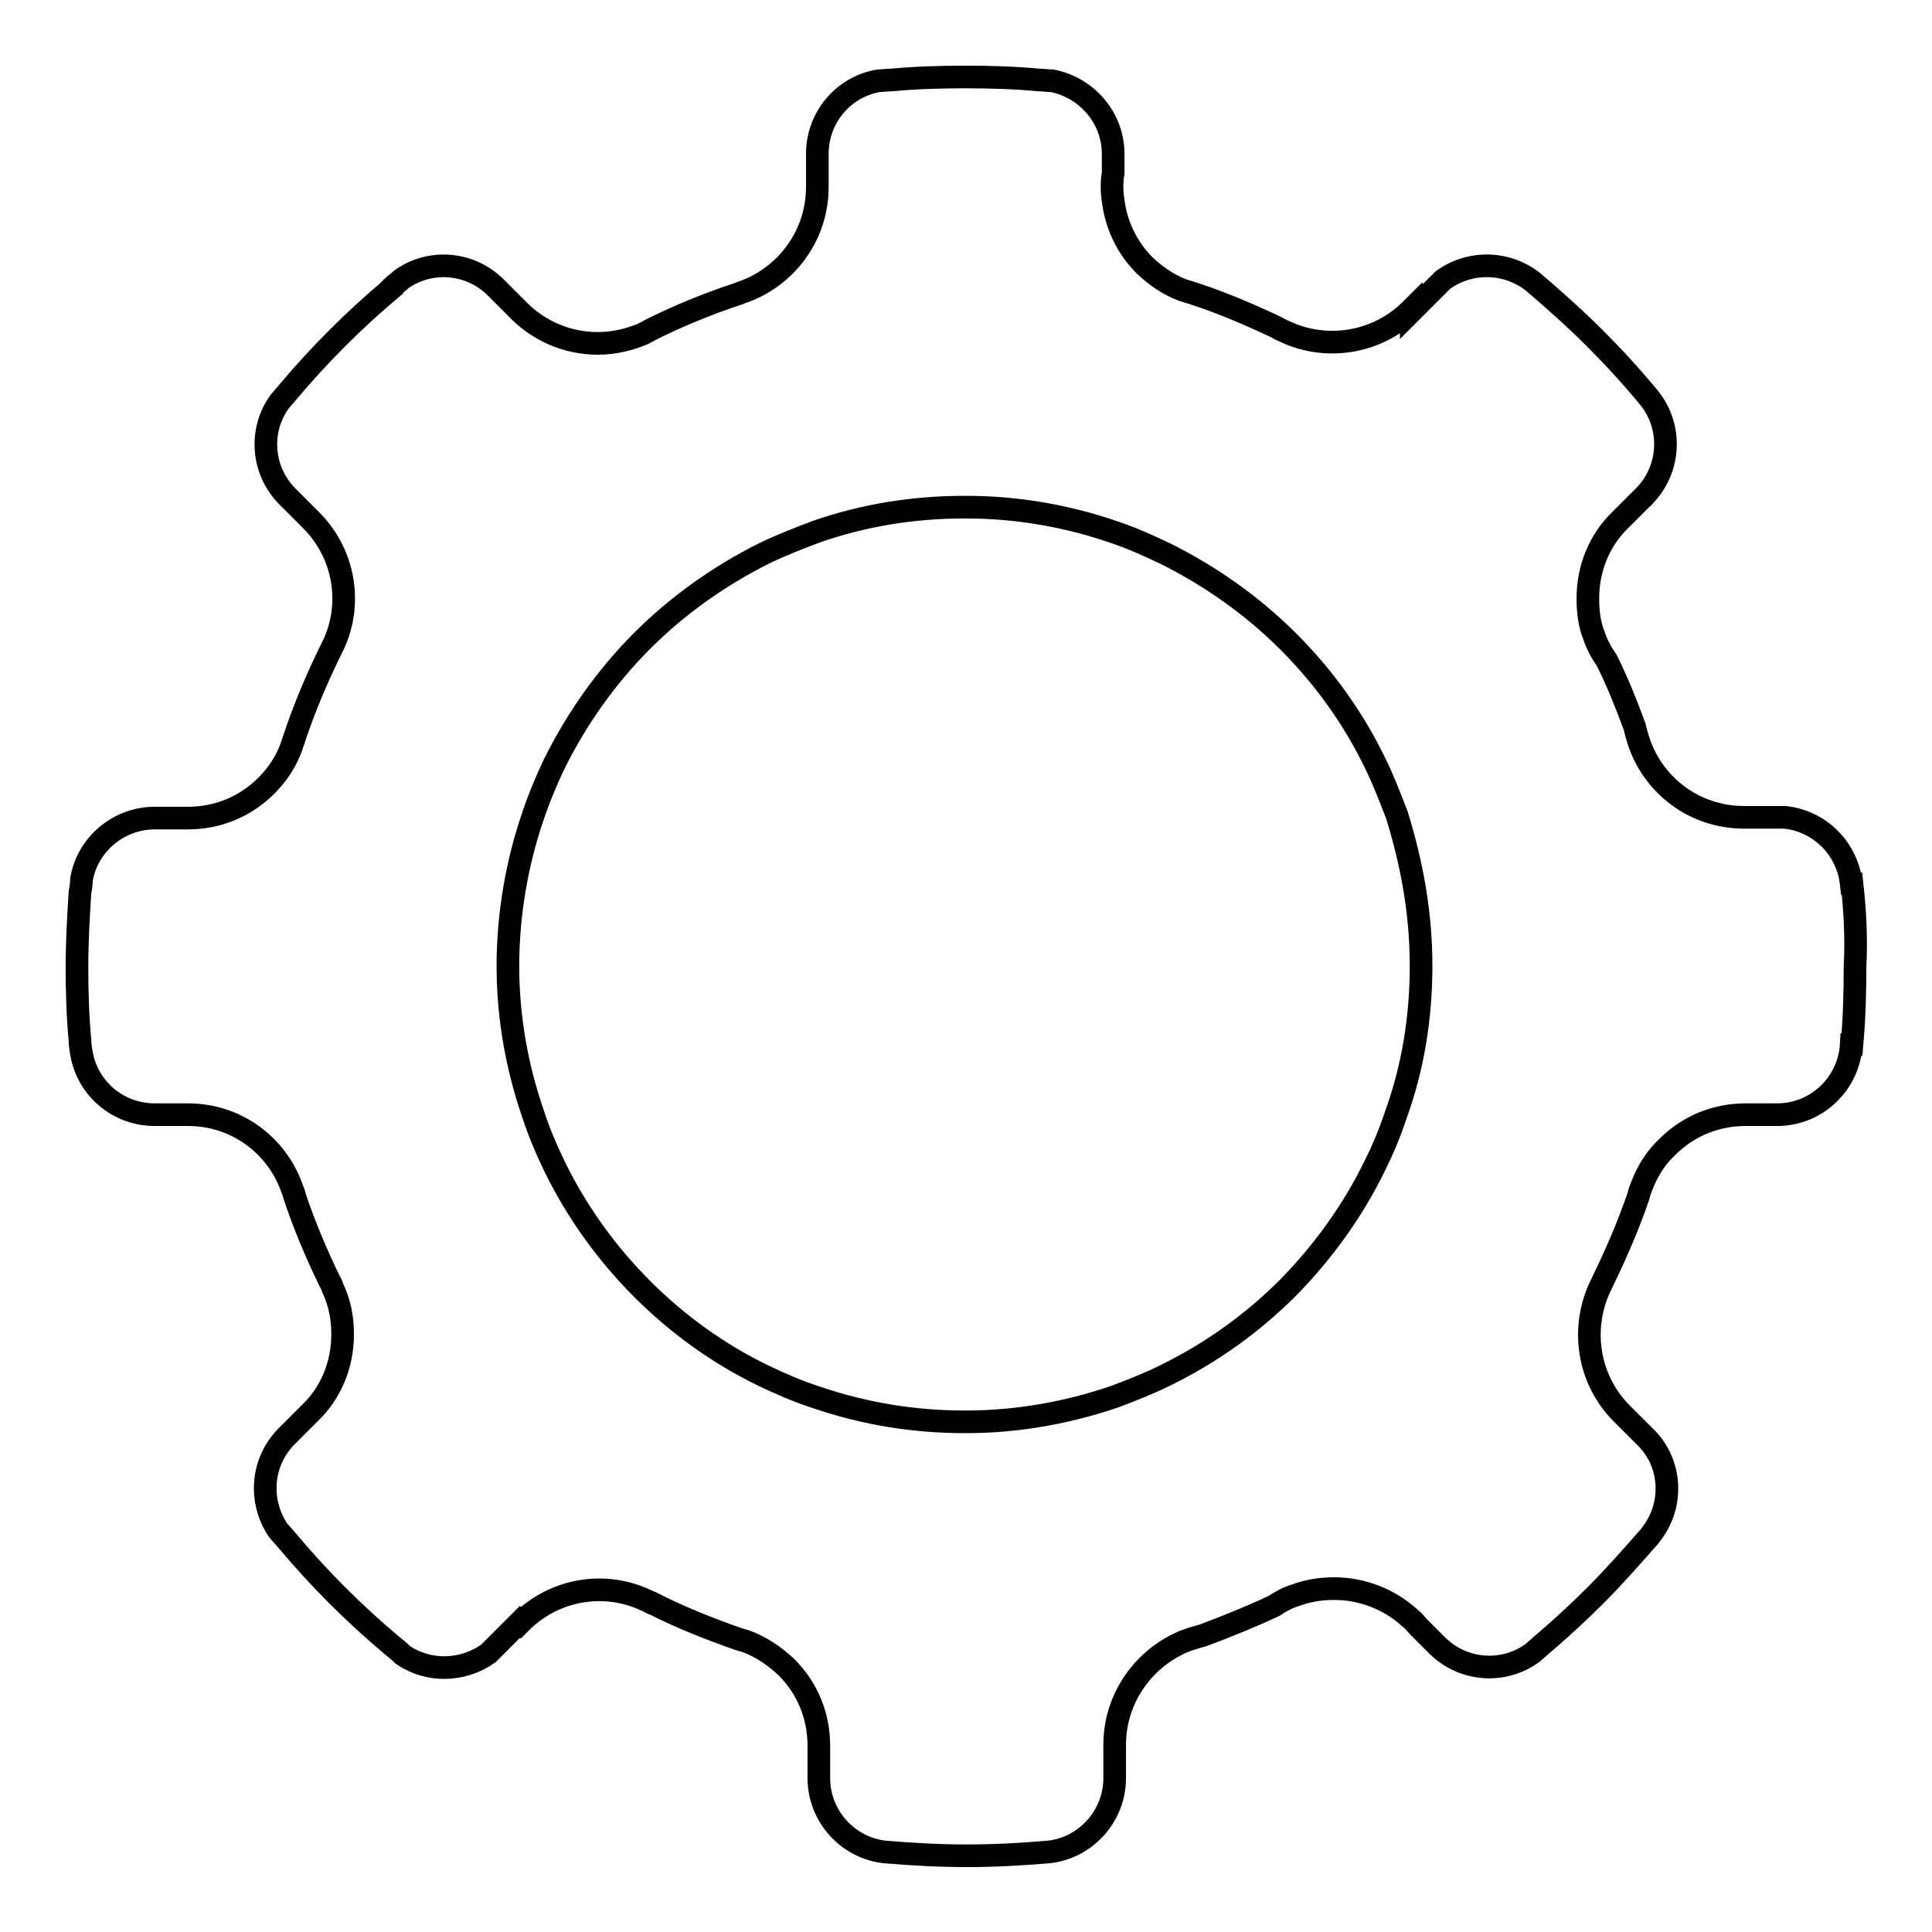
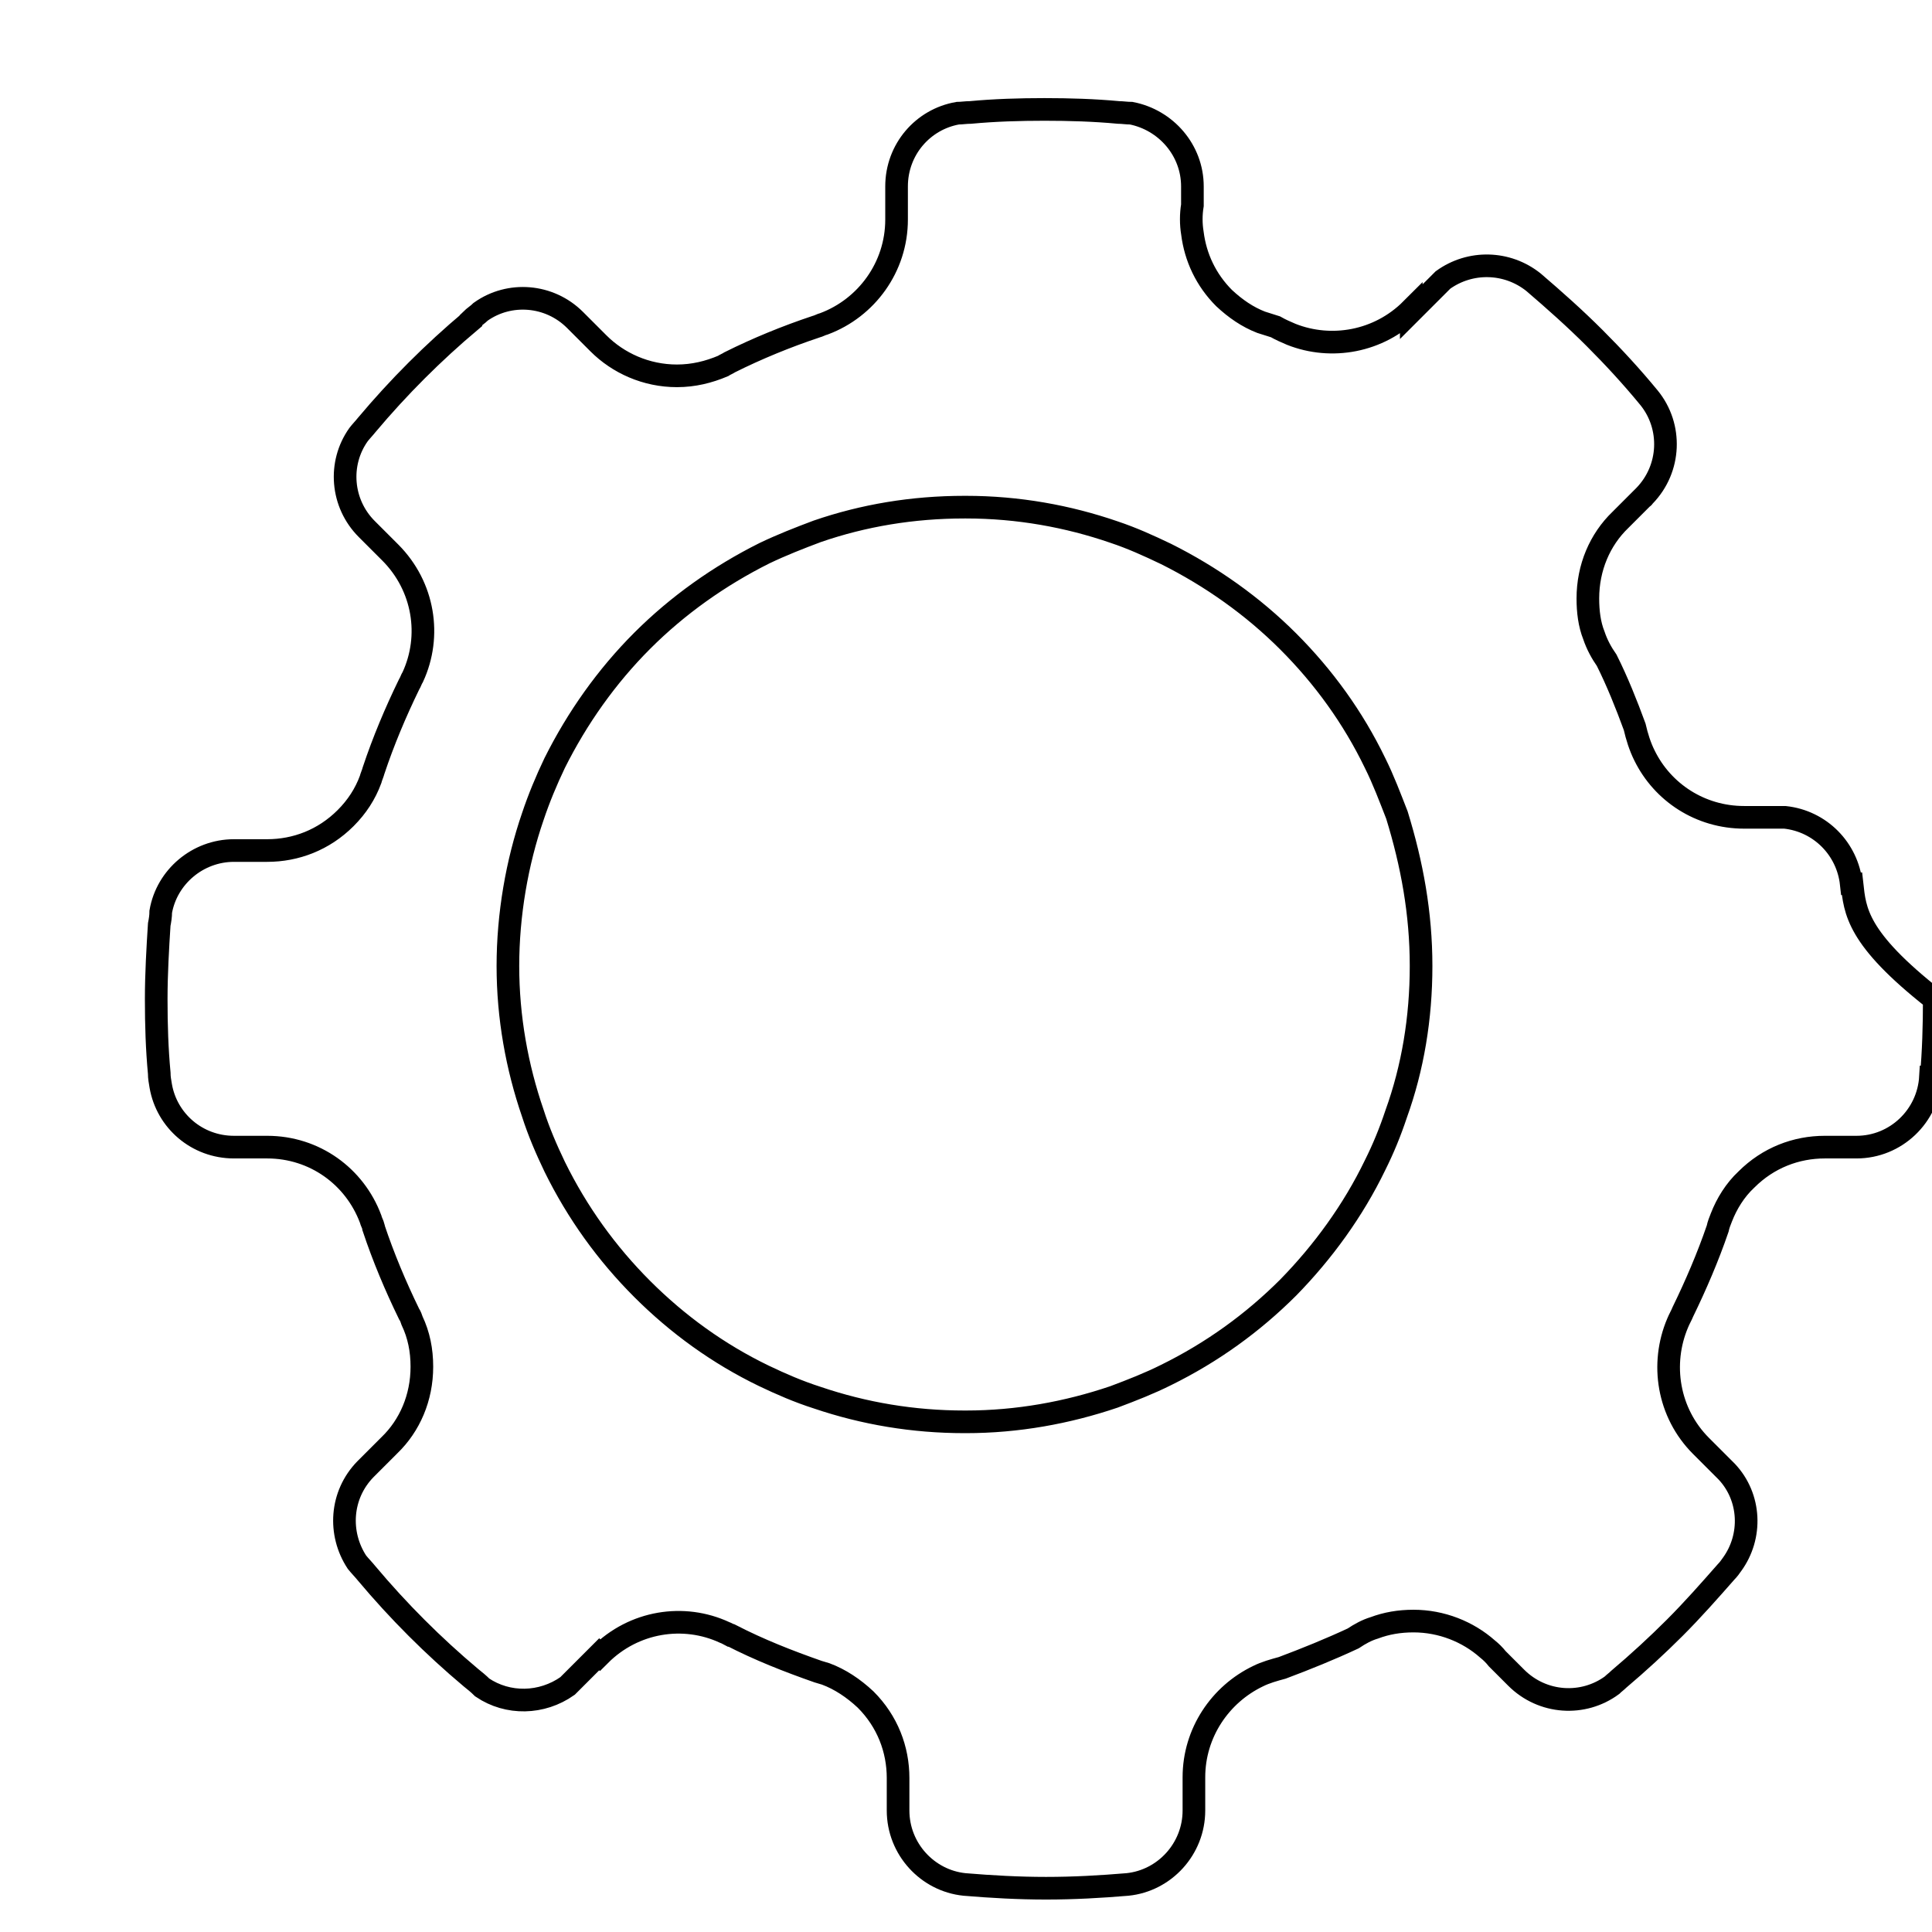
<svg xmlns="http://www.w3.org/2000/svg" version="1.1" x="0px" y="0px" viewBox="0 0 256 256" enable-background="new 0 0 256 256" xml:space="preserve">
  <g>
    <g>
-       <path stroke-width="3" fill-opacity="0" stroke="#000000" d="M245.4,117.1l-0.1,0c-0.5-4.6-4.1-8.3-8.8-8.8h-2h-3.4v0c-5.8,0-10.8-3.3-13.2-8.2c-0.6-1.2-1-2.5-1.3-3.8c-1.1-3-2.3-6-3.7-8.8c0,0,0,0,0,0c-0.7-1-1.3-2.1-1.7-3.3c0,0,0,0,0,0c-0.6-1.5-0.8-3.2-0.8-4.9c0-4.1,1.6-7.8,4.3-10.4h0l3-3c0,0,0.1,0,0.1-0.1c0,0,0.1-0.1,0.1-0.1c3.5-3.6,3.7-9.2,0.6-13l0,0c-2.3-2.8-4.7-5.4-7.2-7.9c-2.6-2.6-5.3-5-8.1-7.4l0,0c-3.5-2.8-8.4-2.9-12-0.3l-2.2,2.2l-2,2L187,41c-4.3,4.3-10.6,5.4-15.9,3.3c-0.7-0.3-1.4-0.6-2.1-1c-3.4-1.6-6.9-3.1-10.5-4.3c-0.6-0.2-1.3-0.4-1.9-0.6c0,0,0,0,0,0c-1.8-0.7-3.4-1.8-4.9-3.2c-2.4-2.4-3.8-5.4-4.2-8.6c-0.2-1.2-0.2-2.5,0-3.7v-2.5c0-4.8-3.5-8.8-8.1-9.7c-0.6,0-1.2-0.1-1.7-0.1l0,0c-3.2-0.3-6.5-0.4-9.8-0.4c-3.3,0-6.6,0.1-9.8,0.4l0,0c-0.6,0-1.2,0.1-1.7,0.1c-4.6,0.8-8.1,4.8-8.1,9.7v4.4c0,6.3-4,11.7-9.6,13.8c-0.4,0.1-0.7,0.3-1.1,0.4c-3.9,1.3-7.8,2.9-11.4,4.7c0,0,0,0,0,0c-0.3,0.2-0.6,0.3-0.9,0.5c-1.9,0.8-3.9,1.3-6.1,1.3c-4.1,0-7.8-1.7-10.4-4.3l0,0l-3.1-3.1c-3.4-3.4-8.7-3.8-12.5-1.1c-0.4,0.4-0.9,0.7-1.3,1.1c0,0,0,0,0,0.1c-2.5,2.1-4.9,4.3-7.2,6.6s-4.5,4.7-6.6,7.2c0,0,0,0,0,0c-0.4,0.5-0.8,0.9-1.1,1.3c-2.7,3.8-2.3,9.1,1.1,12.5l3.1,3.1c4.5,4.5,5.5,11.1,3,16.5c-0.2,0.3-0.3,0.7-0.5,1c-1.8,3.7-3.4,7.5-4.7,11.4c-0.1,0.4-0.3,0.8-0.4,1.2c0,0,0,0,0,0c-0.7,1.9-1.8,3.6-3.3,5.1c-2.9,2.9-6.6,4.3-10.4,4.3v0h-4.4c-4.8,0-8.9,3.5-9.7,8.1c0,0.6-0.1,1.2-0.2,1.7c-0.2,3.1-0.4,6.6-0.4,9.8c0,0,0,0.1,0,0.1c0,0,0,0,0,0.1c0,3.3,0.1,6.5,0.4,9.7v0c0,0.6,0.1,1.1,0.2,1.7c0.8,4.6,4.8,8.1,9.7,8.1c0,0,0,0,0,0h4.4c6.3,0,11.6,3.9,13.7,9.5v0c0.1,0.4,0.3,0.7,0.4,1.1c0,0,0,0,0,0.1c1.3,3.9,2.9,7.7,4.7,11.4c0,0,0,0,0,0c0.2,0.3,0.3,0.6,0.4,0.9c0.9,1.9,1.3,3.9,1.3,6.1c0,4.1-1.6,7.8-4.3,10.4l0,0l-3,3c0,0-0.1,0.1-0.1,0.1c0,0-0.1,0.1-0.1,0.1c-3.3,3.4-3.6,8.5-1.1,12.3c0.4,0.5,0.9,1,1.3,1.5c2.1,2.5,4.3,4.9,6.6,7.2c2.3,2.3,4.7,4.5,7.2,6.6c0.5,0.4,1,0.8,1.5,1.3c3.4,2.3,7.9,2.2,11.3-0.2l2.2-2.2l2-2l0.1,0.1c4.5-4.5,11.1-5.5,16.5-3c0.3,0.1,0.6,0.3,0.8,0.4c0,0,0,0,0.1,0c3.7,1.9,7.5,3.4,11.5,4.8c0.3,0.1,0.7,0.2,1,0.3c1.9,0.7,3.7,1.9,5.3,3.4c2.9,2.9,4.3,6.6,4.3,10.4h0v4.3c0,5.1,3.9,9.3,8.8,9.8v0c3.6,0.3,7.2,0.5,10.8,0.5c3.7,0,7.2-0.2,10.8-0.5l0,0c4.9-0.5,8.8-4.7,8.8-9.8v-4.4c0-5.9,3.5-11,8.5-13.4c1-0.5,2.1-0.8,3.2-1.1c3.2-1.2,6.4-2.5,9.4-3.9c0.9-0.6,1.8-1.1,2.8-1.4c1.6-0.6,3.3-0.9,5.2-0.9c3.7,0,7.2,1.4,9.8,3.7c0.5,0.4,0.9,0.8,1.3,1.3l2.5,2.5l0,0c3.5,3.5,8.9,3.8,12.7,1c0,0,0,0,0,0c0.3-0.3,0.6-0.5,0.9-0.8c2.6-2.2,5.1-4.5,7.4-6.8c2.4-2.4,4.6-4.9,6.8-7.4c0.3-0.3,0.6-0.7,0.8-1c2.7-3.7,2.5-8.9-0.7-12.3l0,0l-0.7-0.7l-2.7-2.7l0,0c-4.4-4.4-5.4-10.9-3.1-16.3c0.2-0.5,0.5-1,0.7-1.5c1.7-3.5,3.3-7.2,4.6-11c0.1-0.5,0.3-1,0.5-1.5c0.7-1.8,1.8-3.6,3.3-5c2.9-2.9,6.6-4.3,10.4-4.3v0h4.2v0c5.2,0,9.5-4.1,9.8-9.3l0.1,0c0.3-3.4,0.4-6.8,0.4-10.3C246,124.3,245.8,120.7,245.4,117.1z M188.3,128c0,6.9-1.1,13.5-3.3,19.6c-0.8,2.4-1.7,4.6-2.8,6.8c-2.9,6-6.9,11.5-11.5,16.2c-4.7,4.7-10.1,8.6-16.2,11.6c-2.2,1.1-4.5,2-6.9,2.9c-6.2,2.1-12.8,3.3-19.6,3.3c0,0-0.1,0-0.2,0c-6.8,0-13.3-1.1-19.5-3.2c-2.5-0.8-4.8-1.8-7.1-2.9c-6-2.9-11.4-6.8-16.1-11.5c-4.7-4.7-8.6-10.1-11.6-16.2c-1.1-2.3-2.1-4.6-2.9-7.1c-2.1-6.1-3.3-12.7-3.3-19.5c0-6.8,1.2-13.7,3.3-19.8c0.8-2.4,1.8-4.8,2.9-7.1c3-6,6.9-11.5,11.6-16.2c4.7-4.7,10.2-8.6,16.2-11.6c2.3-1.1,4.6-2,7-2.9c6.1-2.1,12.6-3.2,19.5-3.2c0.1,0,0.1,0,0.2,0c6.9,0,13.5,1.2,19.6,3.3c2.4,0.8,4.6,1.8,6.9,2.9c6,3,11.5,6.9,16.2,11.6c4.7,4.7,8.6,10.1,11.5,16.1c1.1,2.2,2,4.6,2.9,6.9C187.1,114.5,188.3,121,188.3,128L188.3,128L188.3,128z" />
+       <path stroke-width="3" fill-opacity="0" stroke="#000000" d="M245.4,117.1l-0.1,0c-0.5-4.6-4.1-8.3-8.8-8.8h-2h-3.4v0c-5.8,0-10.8-3.3-13.2-8.2c-0.6-1.2-1-2.5-1.3-3.8c-1.1-3-2.3-6-3.7-8.8c0,0,0,0,0,0c-0.7-1-1.3-2.1-1.7-3.3c0,0,0,0,0,0c-0.6-1.5-0.8-3.2-0.8-4.9c0-4.1,1.6-7.8,4.3-10.4h0l3-3c0,0,0.1,0,0.1-0.1c0,0,0.1-0.1,0.1-0.1c3.5-3.6,3.7-9.2,0.6-13l0,0c-2.3-2.8-4.7-5.4-7.2-7.9c-2.6-2.6-5.3-5-8.1-7.4l0,0c-3.5-2.8-8.4-2.9-12-0.3l-2.2,2.2l-2,2L187,41c-4.3,4.3-10.6,5.4-15.9,3.3c-0.7-0.3-1.4-0.6-2.1-1c-0.6-0.2-1.3-0.4-1.9-0.6c0,0,0,0,0,0c-1.8-0.7-3.4-1.8-4.9-3.2c-2.4-2.4-3.8-5.4-4.2-8.6c-0.2-1.2-0.2-2.5,0-3.7v-2.5c0-4.8-3.5-8.8-8.1-9.7c-0.6,0-1.2-0.1-1.7-0.1l0,0c-3.2-0.3-6.5-0.4-9.8-0.4c-3.3,0-6.6,0.1-9.8,0.4l0,0c-0.6,0-1.2,0.1-1.7,0.1c-4.6,0.8-8.1,4.8-8.1,9.7v4.4c0,6.3-4,11.7-9.6,13.8c-0.4,0.1-0.7,0.3-1.1,0.4c-3.9,1.3-7.8,2.9-11.4,4.7c0,0,0,0,0,0c-0.3,0.2-0.6,0.3-0.9,0.5c-1.9,0.8-3.9,1.3-6.1,1.3c-4.1,0-7.8-1.7-10.4-4.3l0,0l-3.1-3.1c-3.4-3.4-8.7-3.8-12.5-1.1c-0.4,0.4-0.9,0.7-1.3,1.1c0,0,0,0,0,0.1c-2.5,2.1-4.9,4.3-7.2,6.6s-4.5,4.7-6.6,7.2c0,0,0,0,0,0c-0.4,0.5-0.8,0.9-1.1,1.3c-2.7,3.8-2.3,9.1,1.1,12.5l3.1,3.1c4.5,4.5,5.5,11.1,3,16.5c-0.2,0.3-0.3,0.7-0.5,1c-1.8,3.7-3.4,7.5-4.7,11.4c-0.1,0.4-0.3,0.8-0.4,1.2c0,0,0,0,0,0c-0.7,1.9-1.8,3.6-3.3,5.1c-2.9,2.9-6.6,4.3-10.4,4.3v0h-4.4c-4.8,0-8.9,3.5-9.7,8.1c0,0.6-0.1,1.2-0.2,1.7c-0.2,3.1-0.4,6.6-0.4,9.8c0,0,0,0.1,0,0.1c0,0,0,0,0,0.1c0,3.3,0.1,6.5,0.4,9.7v0c0,0.6,0.1,1.1,0.2,1.7c0.8,4.6,4.8,8.1,9.7,8.1c0,0,0,0,0,0h4.4c6.3,0,11.6,3.9,13.7,9.5v0c0.1,0.4,0.3,0.7,0.4,1.1c0,0,0,0,0,0.1c1.3,3.9,2.9,7.7,4.7,11.4c0,0,0,0,0,0c0.2,0.3,0.3,0.6,0.4,0.9c0.9,1.9,1.3,3.9,1.3,6.1c0,4.1-1.6,7.8-4.3,10.4l0,0l-3,3c0,0-0.1,0.1-0.1,0.1c0,0-0.1,0.1-0.1,0.1c-3.3,3.4-3.6,8.5-1.1,12.3c0.4,0.5,0.9,1,1.3,1.5c2.1,2.5,4.3,4.9,6.6,7.2c2.3,2.3,4.7,4.5,7.2,6.6c0.5,0.4,1,0.8,1.5,1.3c3.4,2.3,7.9,2.2,11.3-0.2l2.2-2.2l2-2l0.1,0.1c4.5-4.5,11.1-5.5,16.5-3c0.3,0.1,0.6,0.3,0.8,0.4c0,0,0,0,0.1,0c3.7,1.9,7.5,3.4,11.5,4.8c0.3,0.1,0.7,0.2,1,0.3c1.9,0.7,3.7,1.9,5.3,3.4c2.9,2.9,4.3,6.6,4.3,10.4h0v4.3c0,5.1,3.9,9.3,8.8,9.8v0c3.6,0.3,7.2,0.5,10.8,0.5c3.7,0,7.2-0.2,10.8-0.5l0,0c4.9-0.5,8.8-4.7,8.8-9.8v-4.4c0-5.9,3.5-11,8.5-13.4c1-0.5,2.1-0.8,3.2-1.1c3.2-1.2,6.4-2.5,9.4-3.9c0.9-0.6,1.8-1.1,2.8-1.4c1.6-0.6,3.3-0.9,5.2-0.9c3.7,0,7.2,1.4,9.8,3.7c0.5,0.4,0.9,0.8,1.3,1.3l2.5,2.5l0,0c3.5,3.5,8.9,3.8,12.7,1c0,0,0,0,0,0c0.3-0.3,0.6-0.5,0.9-0.8c2.6-2.2,5.1-4.5,7.4-6.8c2.4-2.4,4.6-4.9,6.8-7.4c0.3-0.3,0.6-0.7,0.8-1c2.7-3.7,2.5-8.9-0.7-12.3l0,0l-0.7-0.7l-2.7-2.7l0,0c-4.4-4.4-5.4-10.9-3.1-16.3c0.2-0.5,0.5-1,0.7-1.5c1.7-3.5,3.3-7.2,4.6-11c0.1-0.5,0.3-1,0.5-1.5c0.7-1.8,1.8-3.6,3.3-5c2.9-2.9,6.6-4.3,10.4-4.3v0h4.2v0c5.2,0,9.5-4.1,9.8-9.3l0.1,0c0.3-3.4,0.4-6.8,0.4-10.3C246,124.3,245.8,120.7,245.4,117.1z M188.3,128c0,6.9-1.1,13.5-3.3,19.6c-0.8,2.4-1.7,4.6-2.8,6.8c-2.9,6-6.9,11.5-11.5,16.2c-4.7,4.7-10.1,8.6-16.2,11.6c-2.2,1.1-4.5,2-6.9,2.9c-6.2,2.1-12.8,3.3-19.6,3.3c0,0-0.1,0-0.2,0c-6.8,0-13.3-1.1-19.5-3.2c-2.5-0.8-4.8-1.8-7.1-2.9c-6-2.9-11.4-6.8-16.1-11.5c-4.7-4.7-8.6-10.1-11.6-16.2c-1.1-2.3-2.1-4.6-2.9-7.1c-2.1-6.1-3.3-12.7-3.3-19.5c0-6.8,1.2-13.7,3.3-19.8c0.8-2.4,1.8-4.8,2.9-7.1c3-6,6.9-11.5,11.6-16.2c4.7-4.7,10.2-8.6,16.2-11.6c2.3-1.1,4.6-2,7-2.9c6.1-2.1,12.6-3.2,19.5-3.2c0.1,0,0.1,0,0.2,0c6.9,0,13.5,1.2,19.6,3.3c2.4,0.8,4.6,1.8,6.9,2.9c6,3,11.5,6.9,16.2,11.6c4.7,4.7,8.6,10.1,11.5,16.1c1.1,2.2,2,4.6,2.9,6.9C187.1,114.5,188.3,121,188.3,128L188.3,128L188.3,128z" />
    </g>
  </g>
</svg>